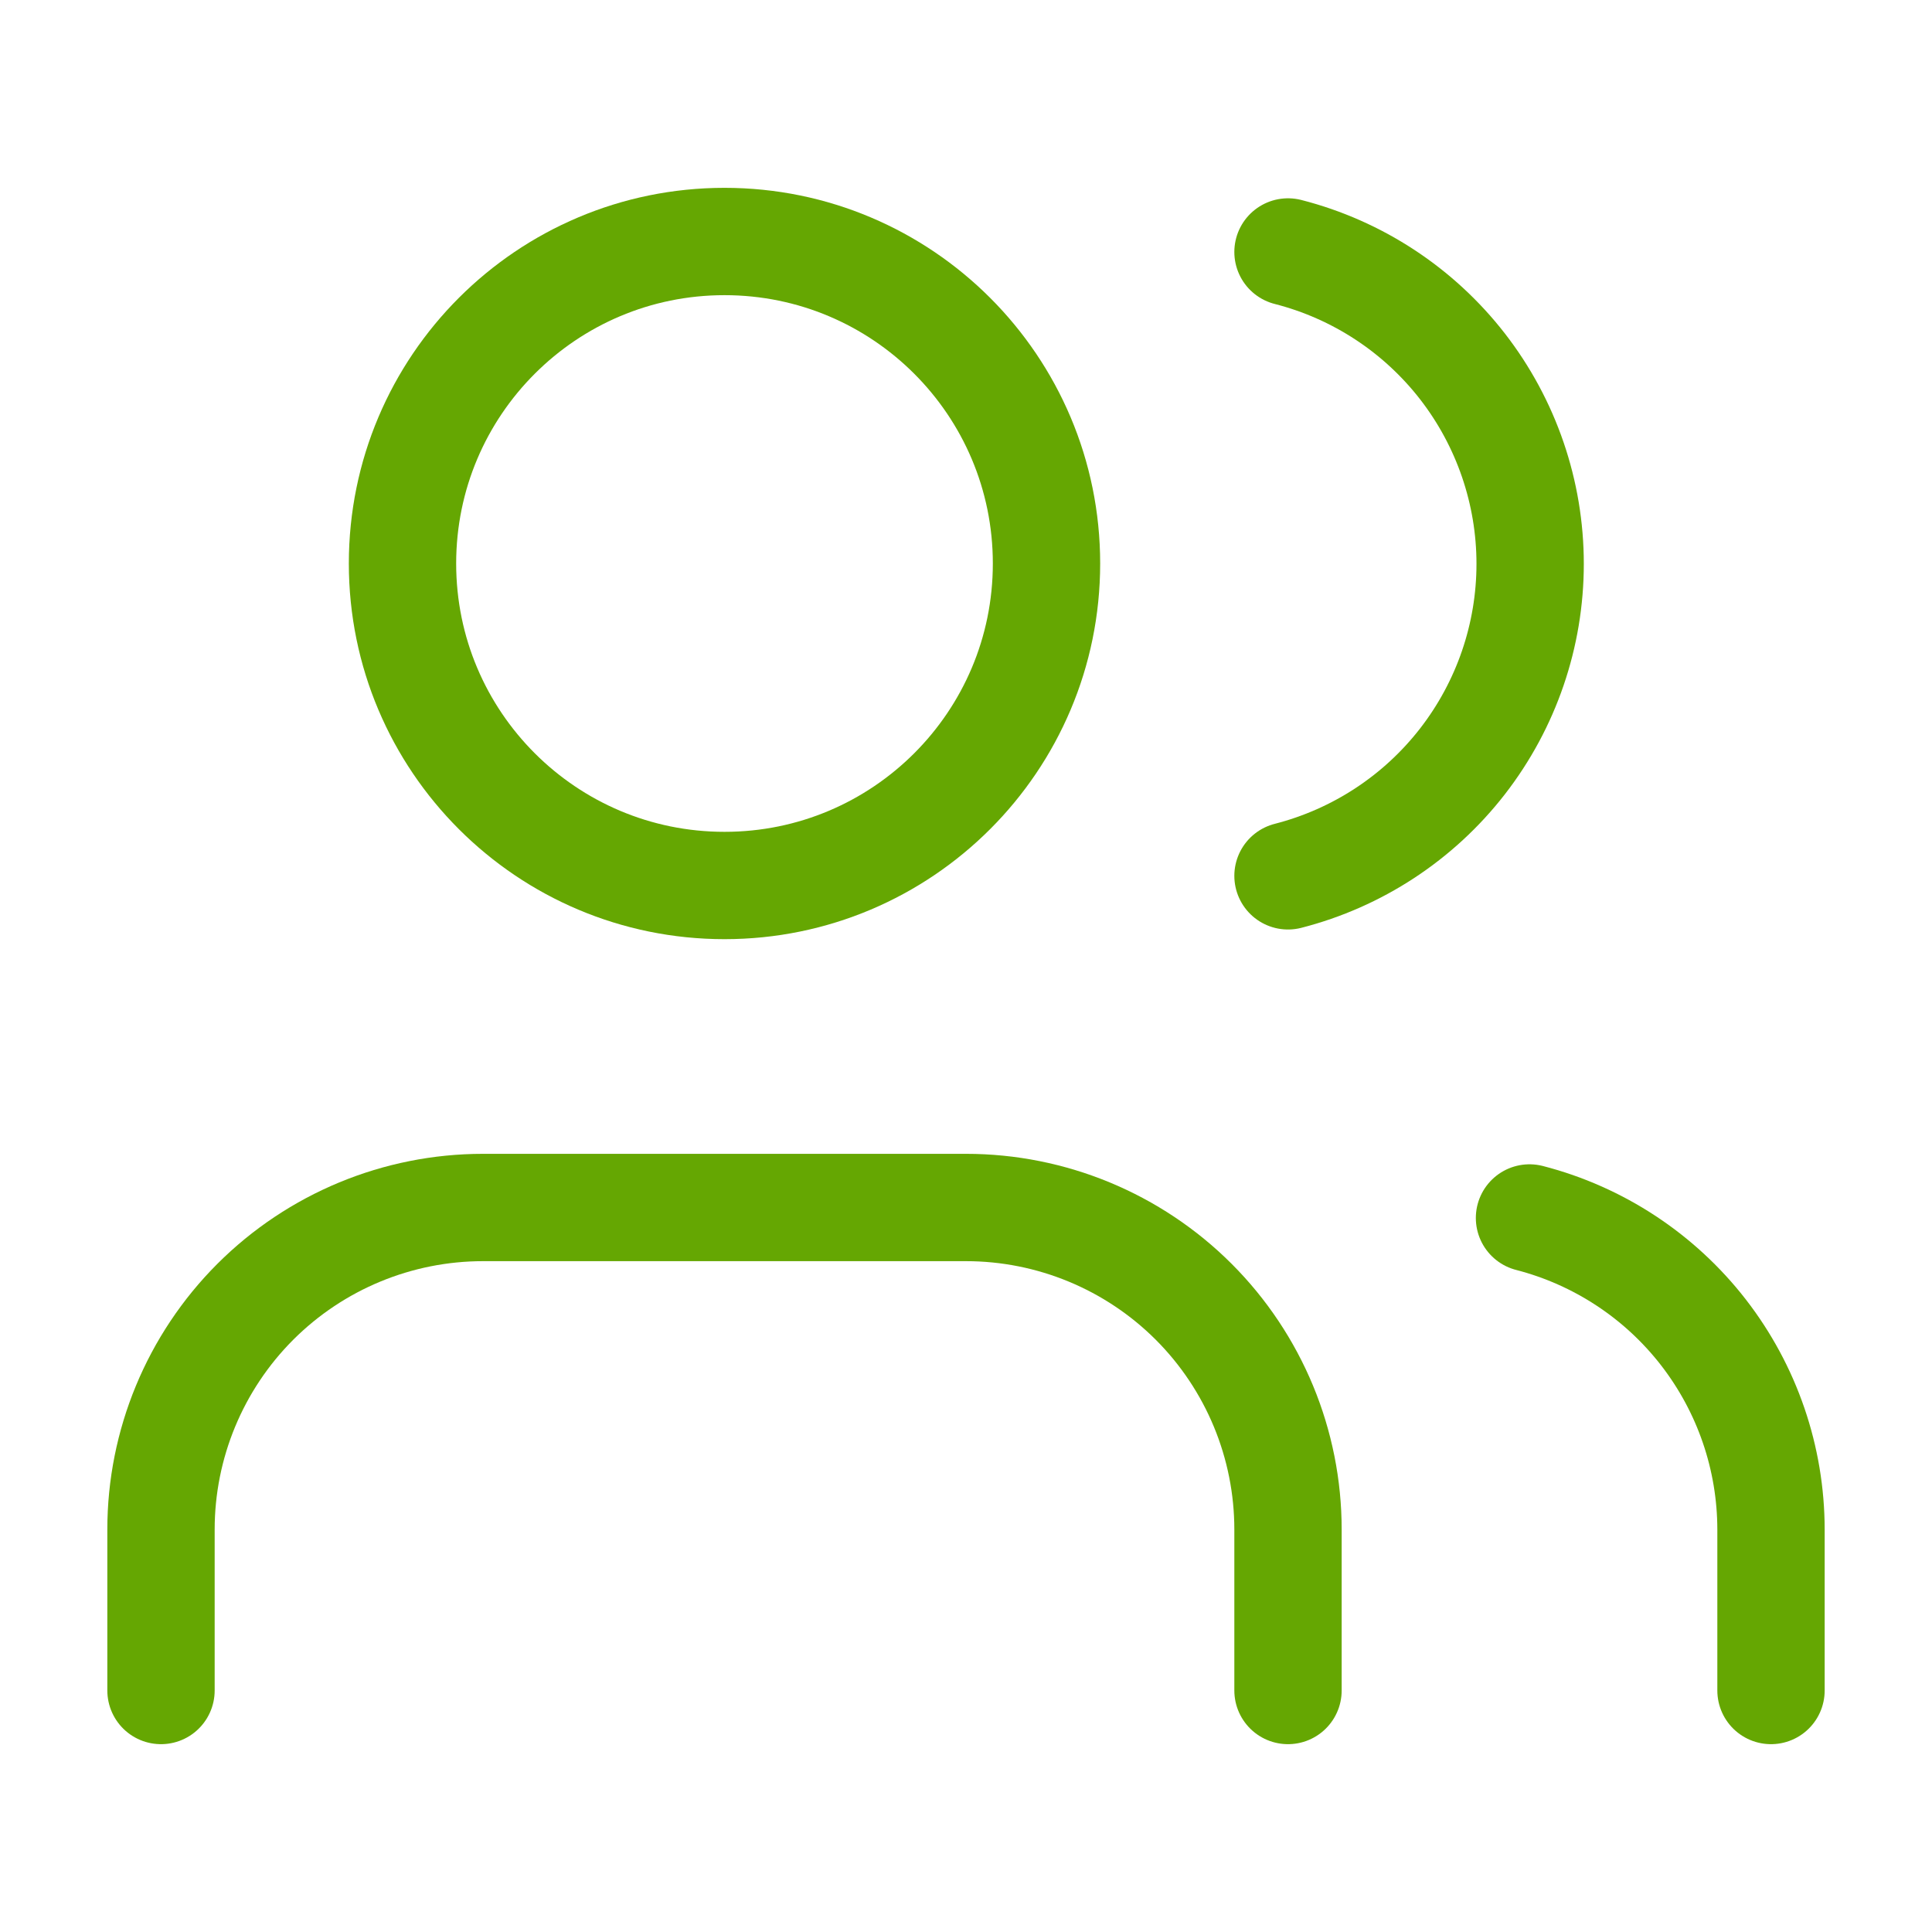
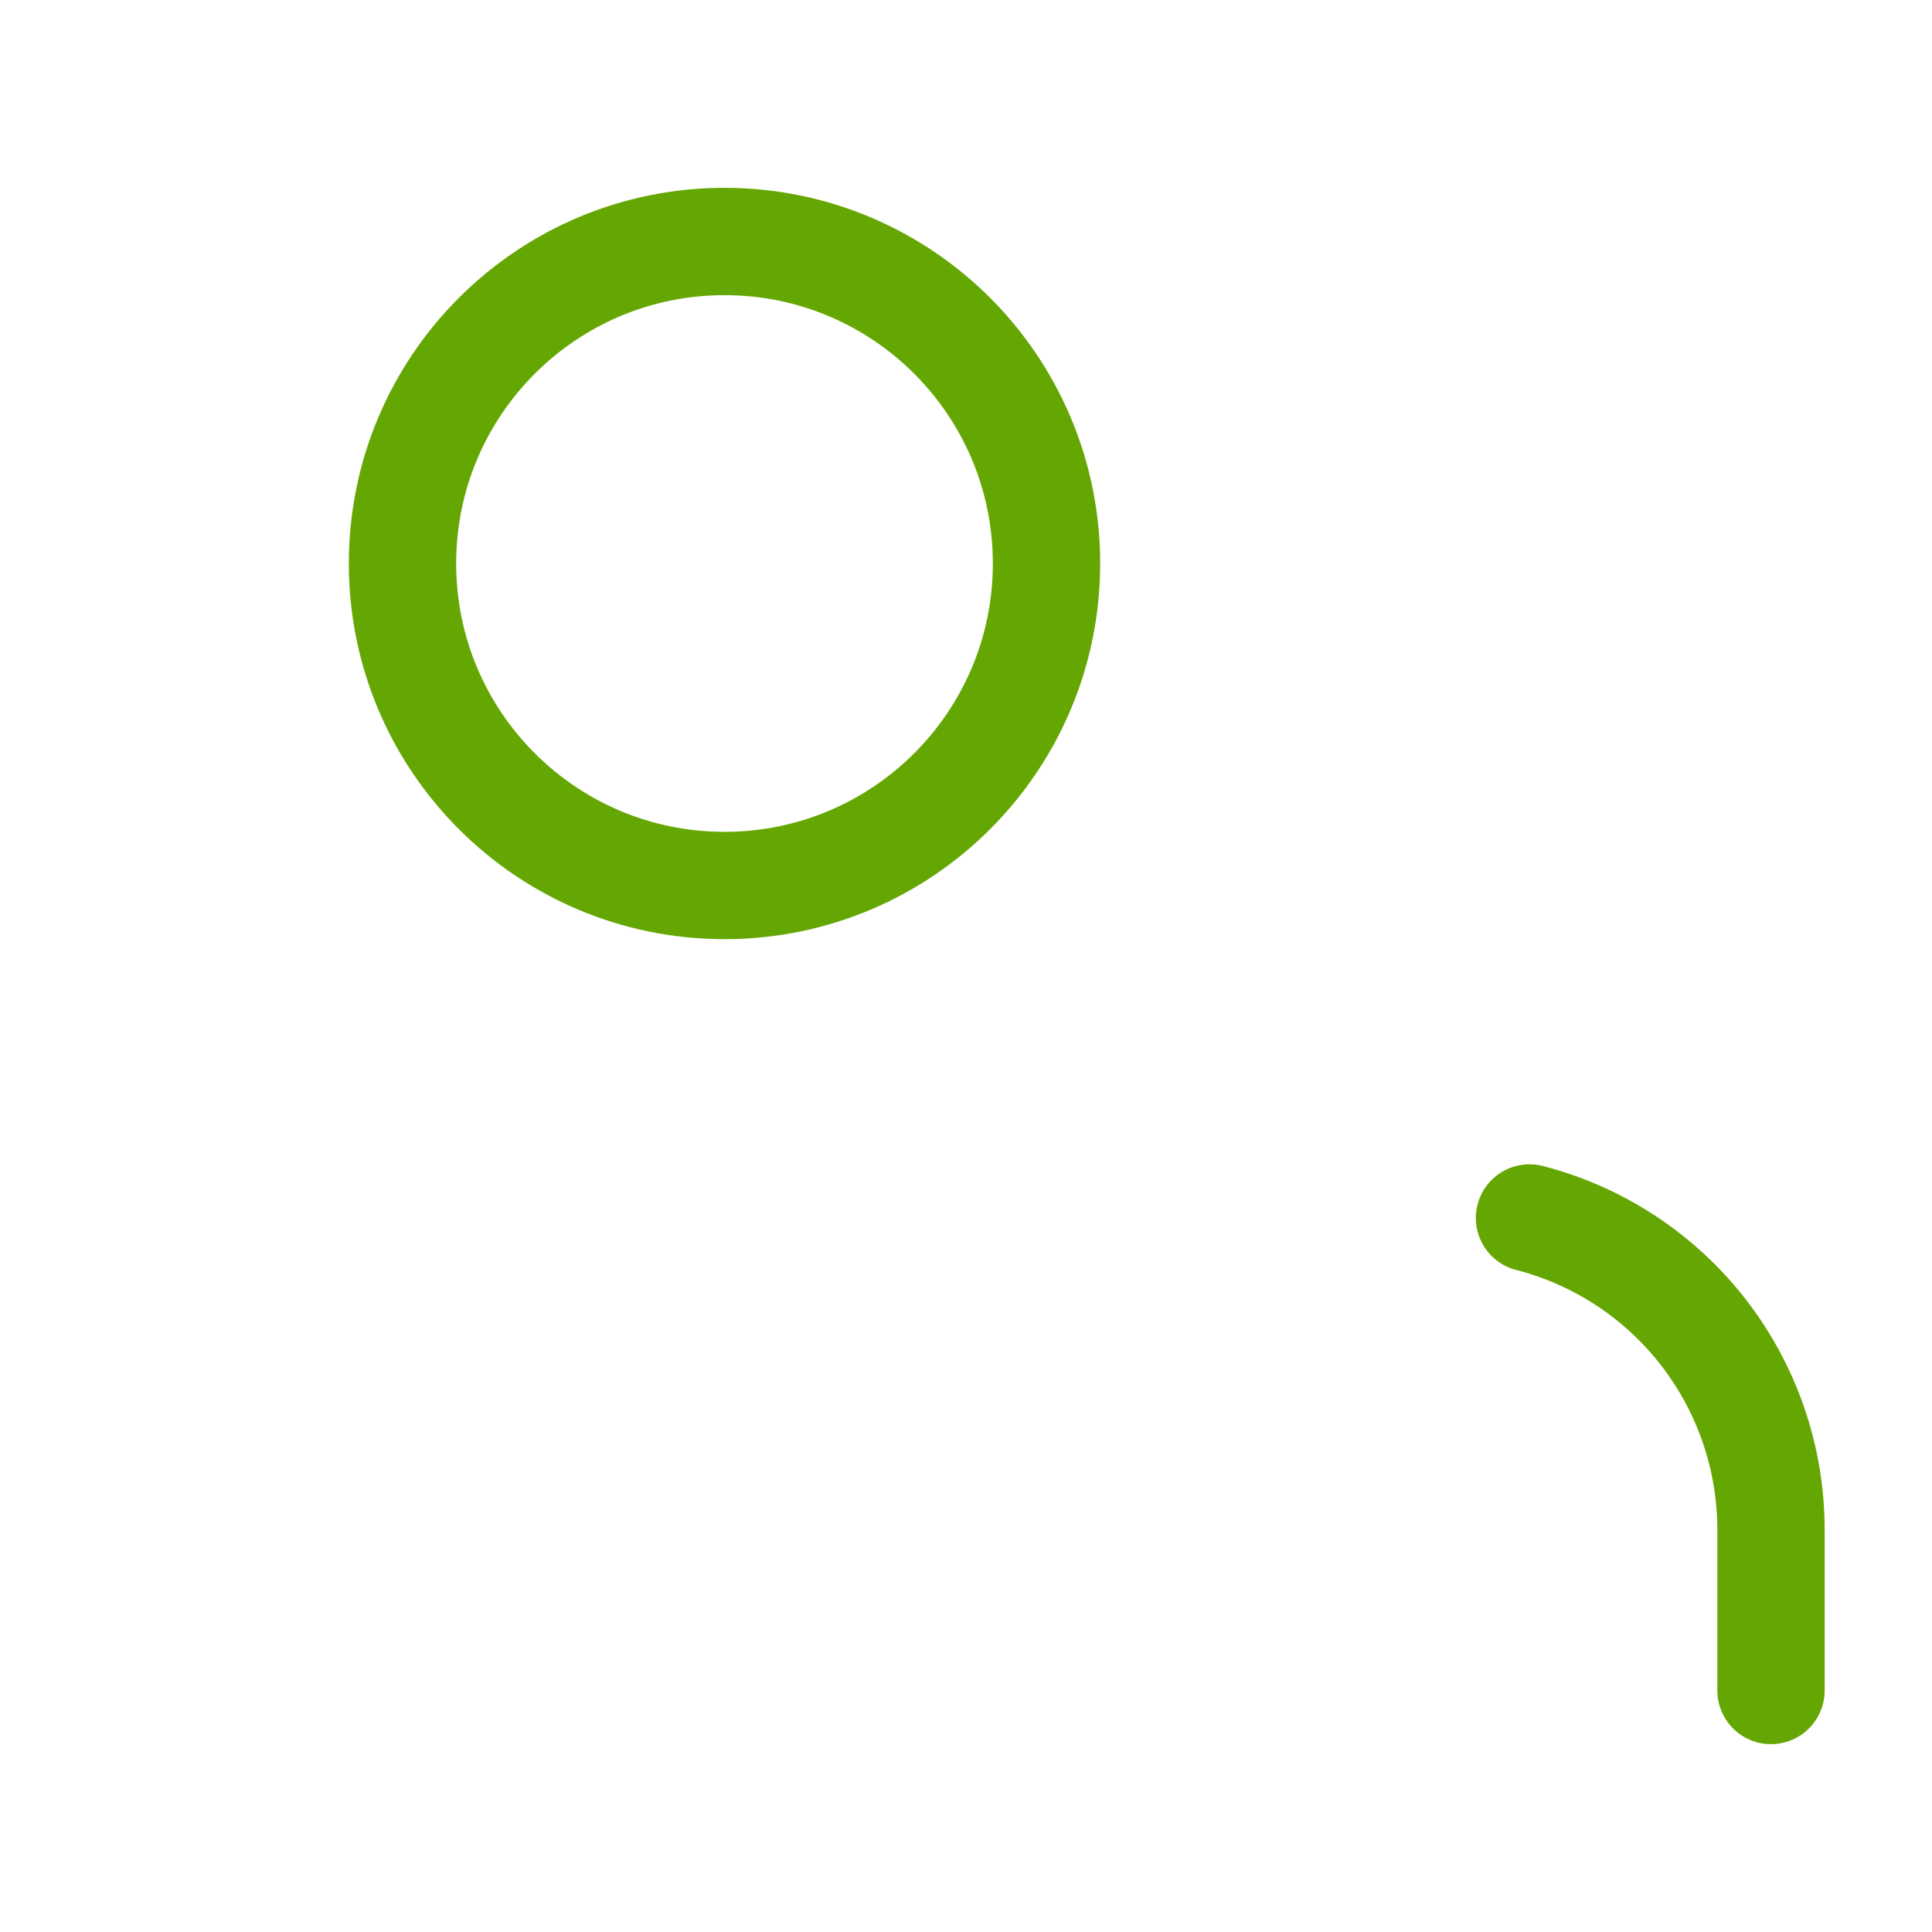
<svg xmlns="http://www.w3.org/2000/svg" width="36" height="36" viewBox="0 0 36 36" fill="none">
-   <path d="M24 31.5V28.5C24 26.909 23.368 25.383 22.243 24.257C21.117 23.132 19.591 22.5 18 22.5H9C7.409 22.5 5.883 23.132 4.757 24.257C3.632 25.383 3 26.909 3 28.5V31.5" stroke="#65A702" stroke-width="2" stroke-linecap="round" stroke-linejoin="round" />
  <path d="M13.5 16.5C16.814 16.5 19.5 13.814 19.5 10.5C19.5 7.186 16.814 4.5 13.5 4.5C10.186 4.5 7.5 7.186 7.5 10.5C7.5 13.814 10.186 16.5 13.5 16.5Z" stroke="#65A702" stroke-width="2" stroke-linecap="round" stroke-linejoin="round" />
  <path d="M33 31.5V28.5C32.999 27.17 32.556 25.879 31.742 24.828C30.928 23.778 29.787 23.027 28.5 22.695" stroke="#65A702" stroke-width="2" stroke-linecap="round" stroke-linejoin="round" />
-   <path d="M24 4.695C25.291 5.025 26.435 5.776 27.252 6.828C28.068 7.881 28.512 9.175 28.512 10.507C28.512 11.84 28.068 13.134 27.252 14.186C26.435 15.239 25.291 15.989 24 16.32" stroke="#65A702" stroke-width="2" stroke-linecap="round" stroke-linejoin="round" />
</svg>